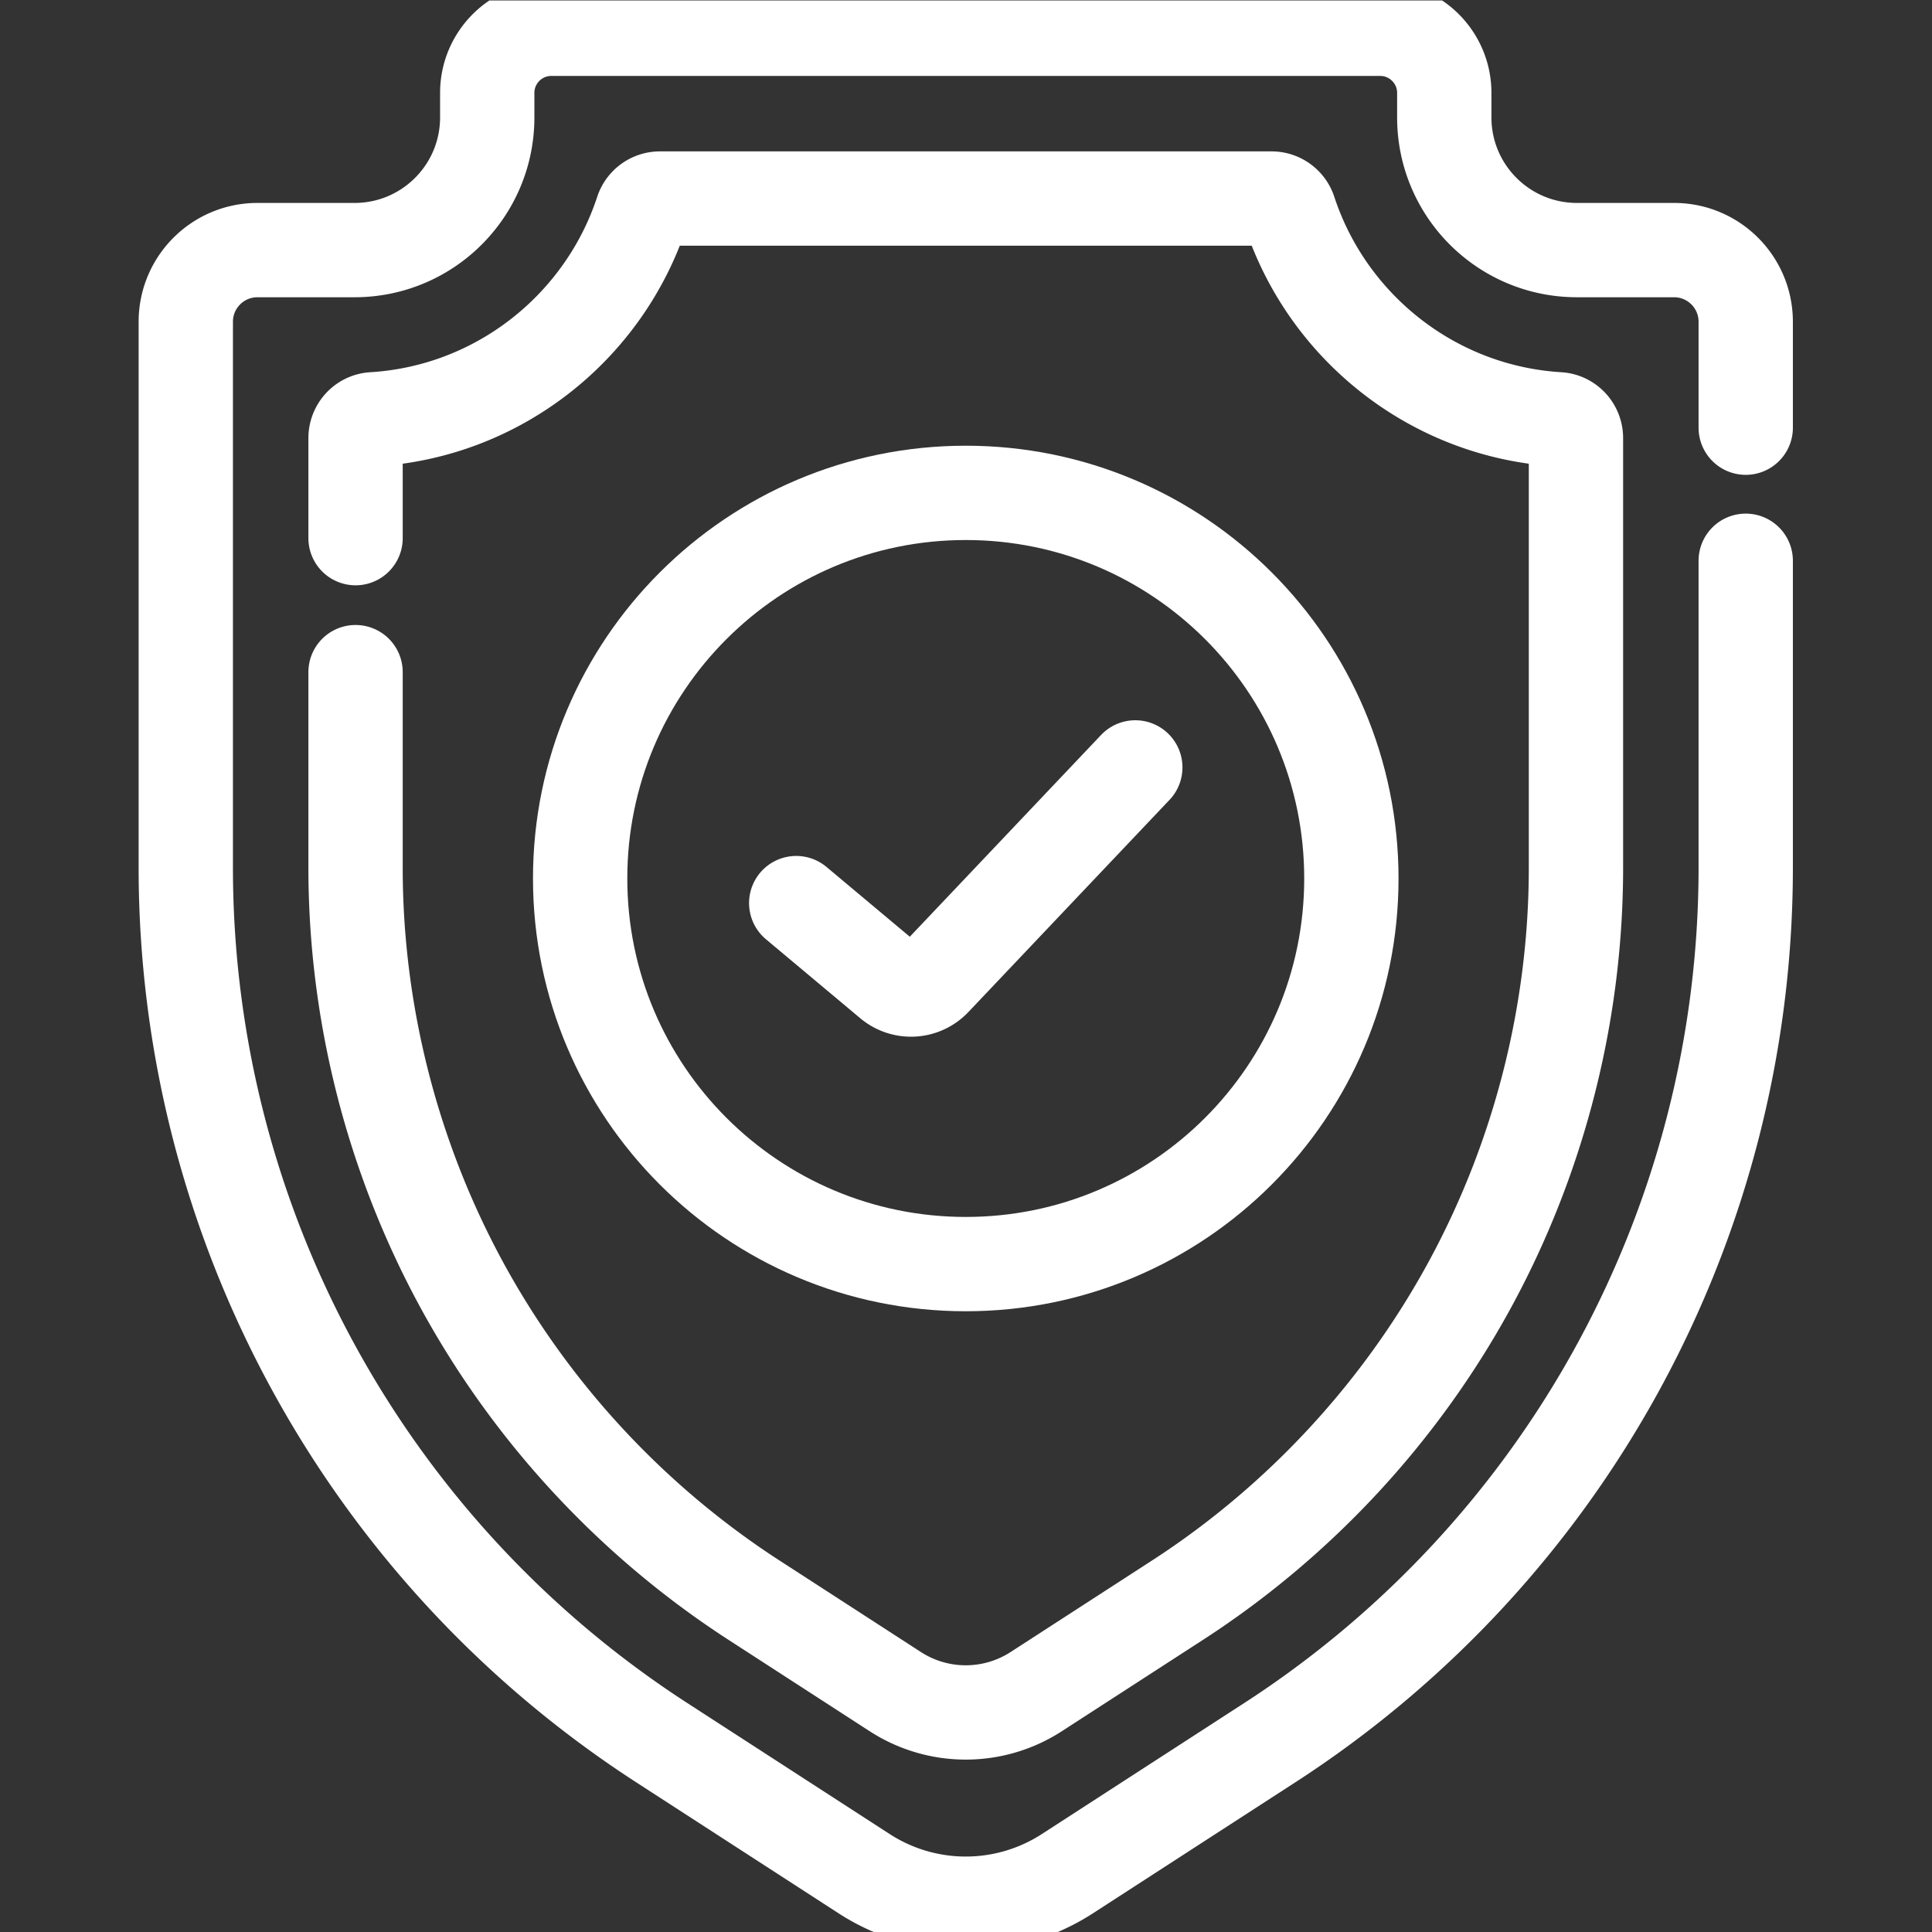
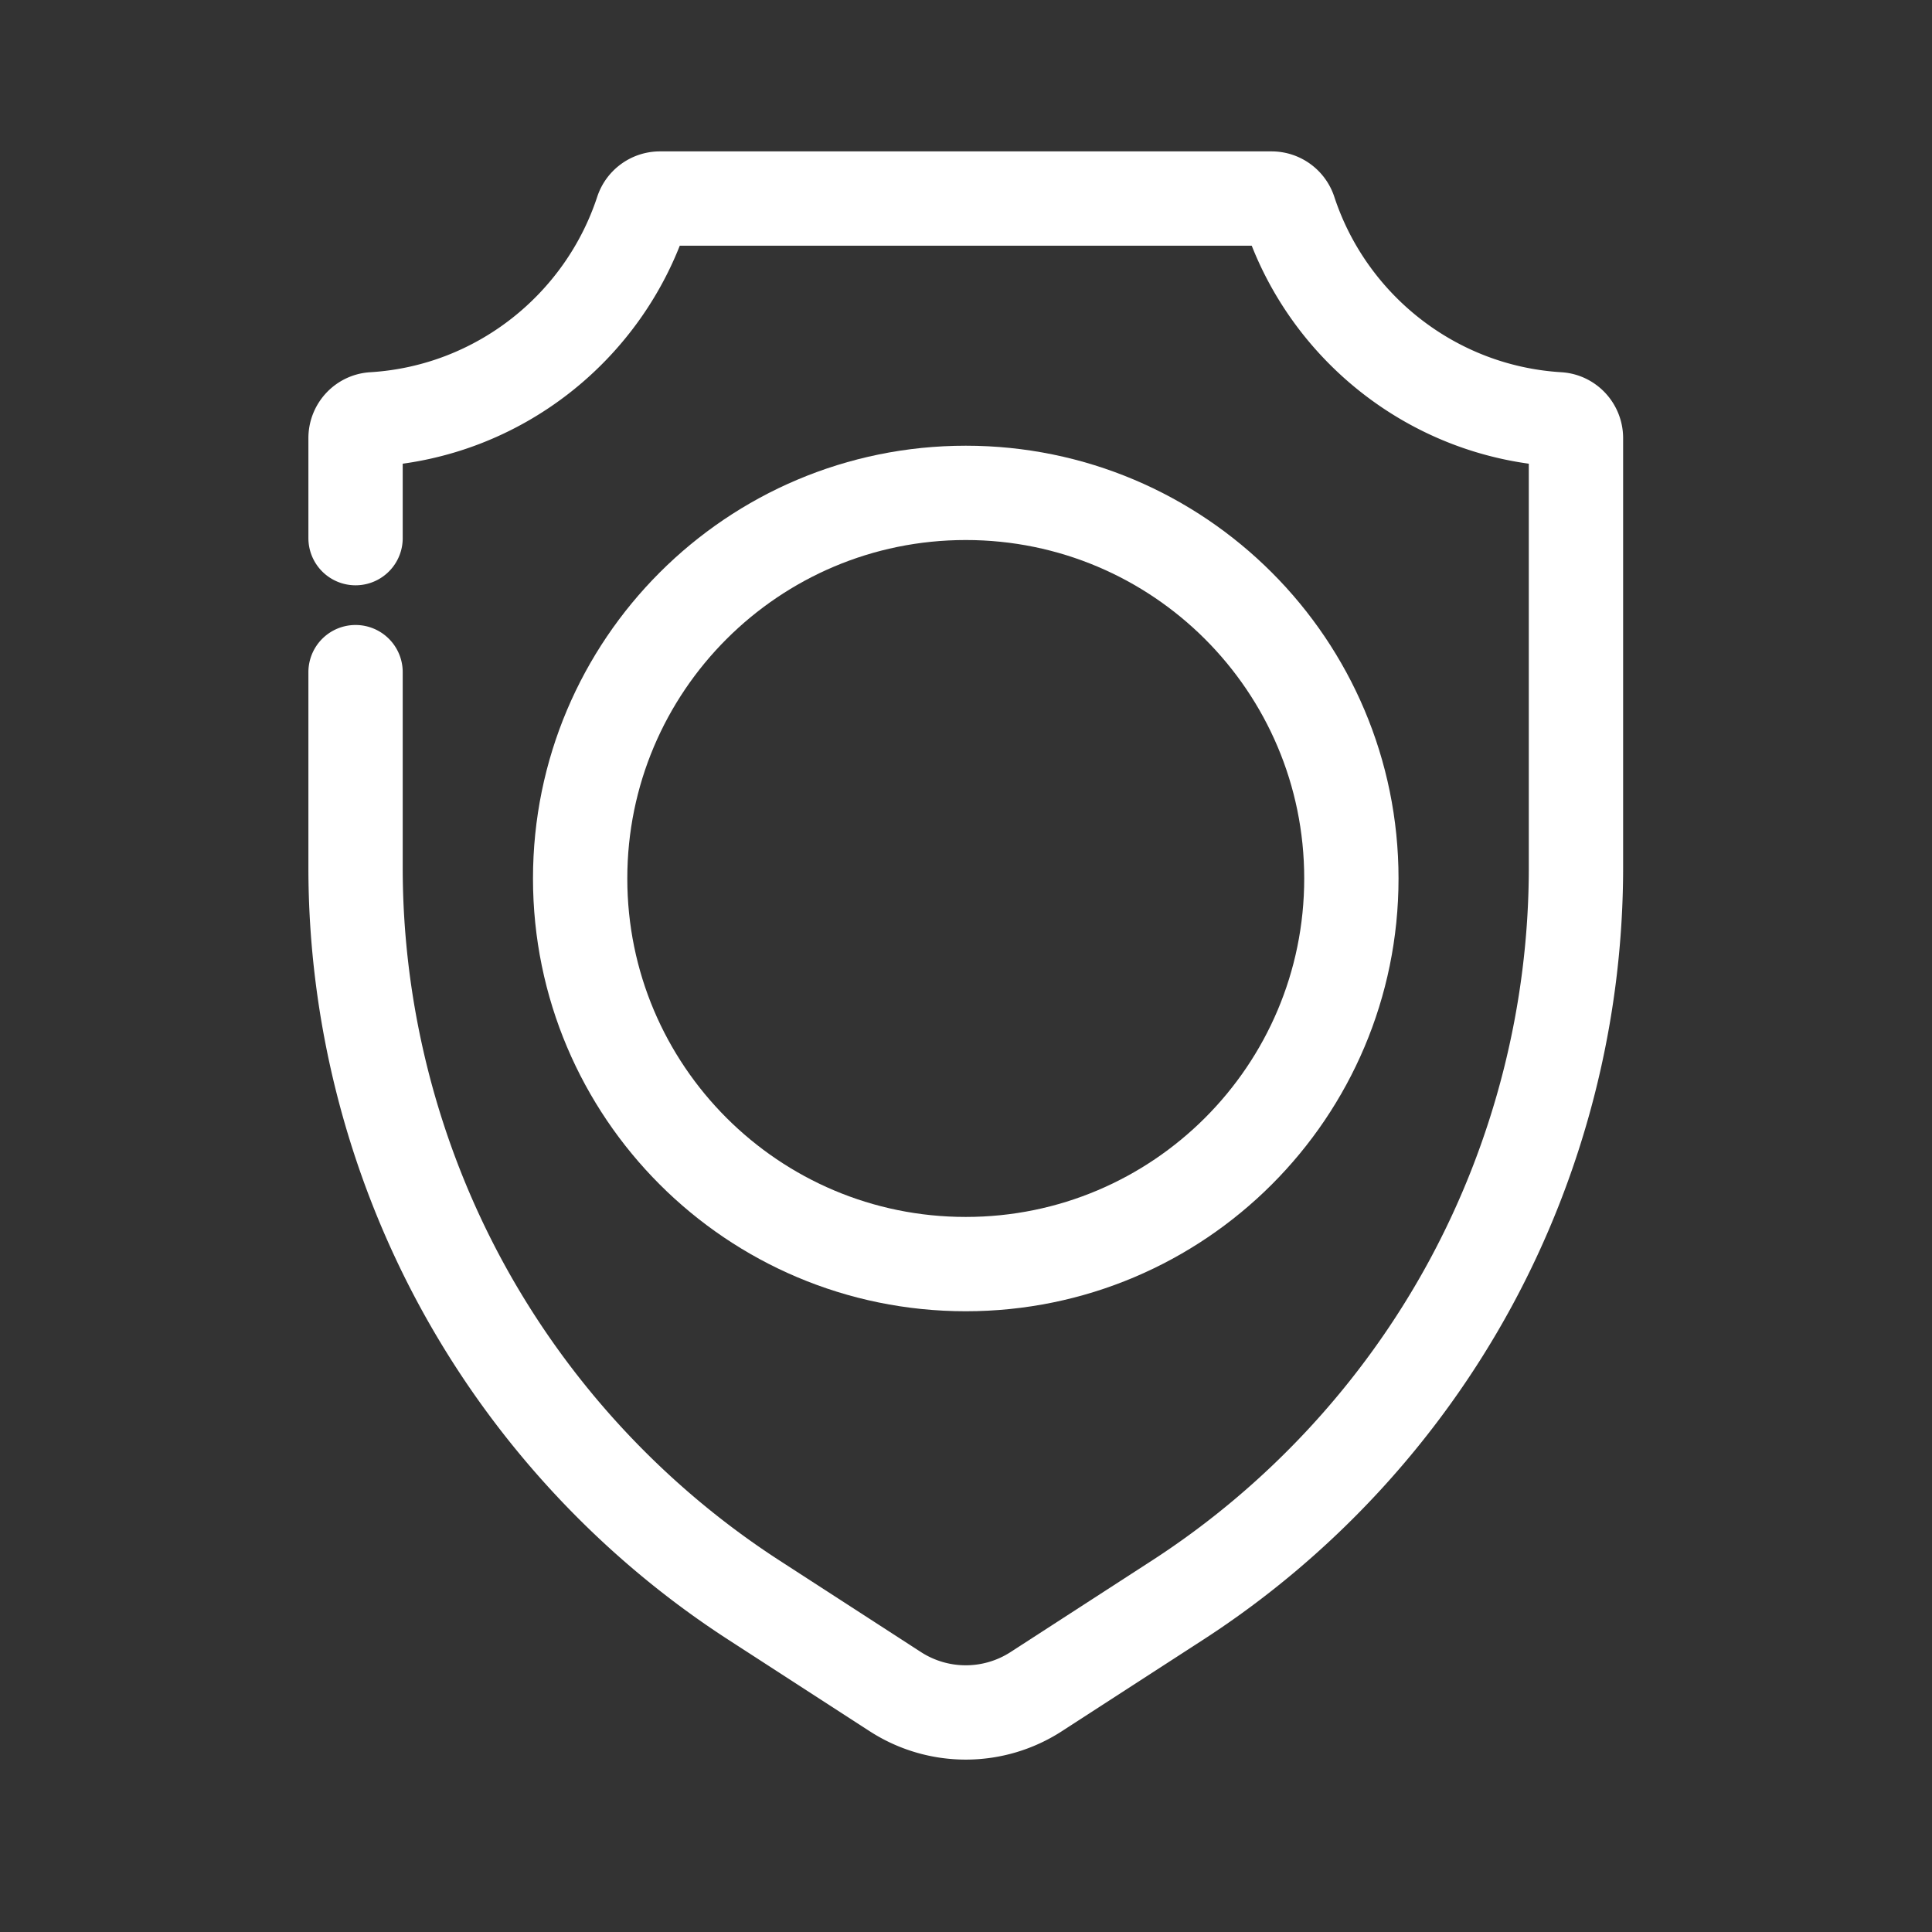
<svg xmlns="http://www.w3.org/2000/svg" version="1.1" width="512" height="512" x="0" y="0" viewBox="0 0 682.667 682.667" style="enable-background:new 0 0 512 512" xml:space="preserve">
  <rect x="0" y="0" width="682.667" height="682.667" fill="#333333" stroke="none" />
  <g>
    <defs stroke-width="25" style="stroke-width: 25;">
      <clipPath id="a" clipPathUnits="userSpaceOnUse" stroke-width="25" style="stroke-width: 25;">
        <path d="M0 512h512V0H0Z" fill="#ffffff" data-original="#000000" stroke-width="25" style="stroke-width: 25;" />
      </clipPath>
    </defs>
    <g clip-path="url(#a)" transform="matrix(1.333 0 0 -1.333 0 682.667)" stroke-width="25" style="stroke-width: 25;">
      <path d="M0 0v-51.823c0-38.49 9.721-76.707 28.111-110.519 18.392-33.812 45.191-62.739 77.503-83.654l37.456-24.245a34.371 34.371 0 0 1 37.362-.001l37.457 24.245c32.31 20.916 59.11 49.843 77.502 83.655 18.39 33.812 28.111 72.029 28.111 110.519V62.036c0 2.619-2.019 4.827-4.633 4.985-33.348 2.021-61.264 24.522-71.295 55.056a5.008 5.008 0 0 1-4.751 3.463H80.679a5.007 5.007 0 0 1-4.751-3.463C65.896 91.543 37.981 69.042 4.633 67.021 2.019 66.863 0 64.655 0 62.036V35.52" style="stroke-width: 25; stroke-linecap: round; stroke-linejoin: round; stroke-miterlimit: 10; stroke-dasharray: none; stroke-opacity: 1;" transform="translate(94.249 333.96)" fill="none" stroke="#ffffff" stroke-width="25" stroke-linecap="round" stroke-linejoin="round" stroke-miterlimit="10" stroke-dasharray="none" stroke-opacity="" data-original="#000000" />
-       <path d="M0 0v28.08c0 10.49-8.504 18.994-18.993 18.994h-25.743c-19.424 0-35.171 15.746-35.171 35.171v6.495c0 9.389-7.612 17-17 17h-219.688c-9.388 0-17-7.611-17-17v-6.495c0-19.425-15.747-35.171-35.171-35.171h-25.743c-10.489 0-18.993-8.504-18.993-18.994v-144.703c0-93.708 47.495-181.029 126.161-231.949l53.654-34.731a49.572 49.572 0 0 1 53.872 0l53.654 34.73C-47.495-297.652 0-210.331 0-116.623v81.343" style="stroke-width: 25; stroke-linecap: round; stroke-linejoin: round; stroke-miterlimit: 10; stroke-dasharray: none; stroke-opacity: 1;" transform="translate(462.751 398.76)" fill="none" stroke="#ffffff" stroke-width="25" stroke-linecap="round" stroke-linejoin="round" stroke-miterlimit="10" stroke-dasharray="none" stroke-opacity="" data-original="#000000" />
-       <path d="m0 0 25.004-20.942a8.448 8.448 0 0 1 11.556.664l53.321 56.246" style="stroke-width: 25; stroke-linecap: round; stroke-linejoin: round; stroke-miterlimit: 10; stroke-dasharray: none; stroke-opacity: 1;" transform="translate(211.06 272.736)" fill="none" stroke="#ffffff" stroke-width="25" stroke-linecap="round" stroke-linejoin="round" stroke-miterlimit="10" stroke-dasharray="none" stroke-opacity="" data-original="#000000" />
      <path d="M0 0c0-56.453-45.764-102.217-102.217-102.217-56.453 0-102.217 45.764-102.217 102.217 0 56.453 45.764 102.217 102.217 102.217C-45.764 102.217 0 56.453 0 0Z" style="stroke-width: 25; stroke-linecap: round; stroke-linejoin: round; stroke-miterlimit: 10; stroke-dasharray: none; stroke-opacity: 1;" transform="translate(358.217 279.263)" fill="none" stroke="#ffffff" stroke-width="25" stroke-linecap="round" stroke-linejoin="round" stroke-miterlimit="10" stroke-dasharray="none" stroke-opacity="" data-original="#000000" />
    </g>
  </g>
</svg>